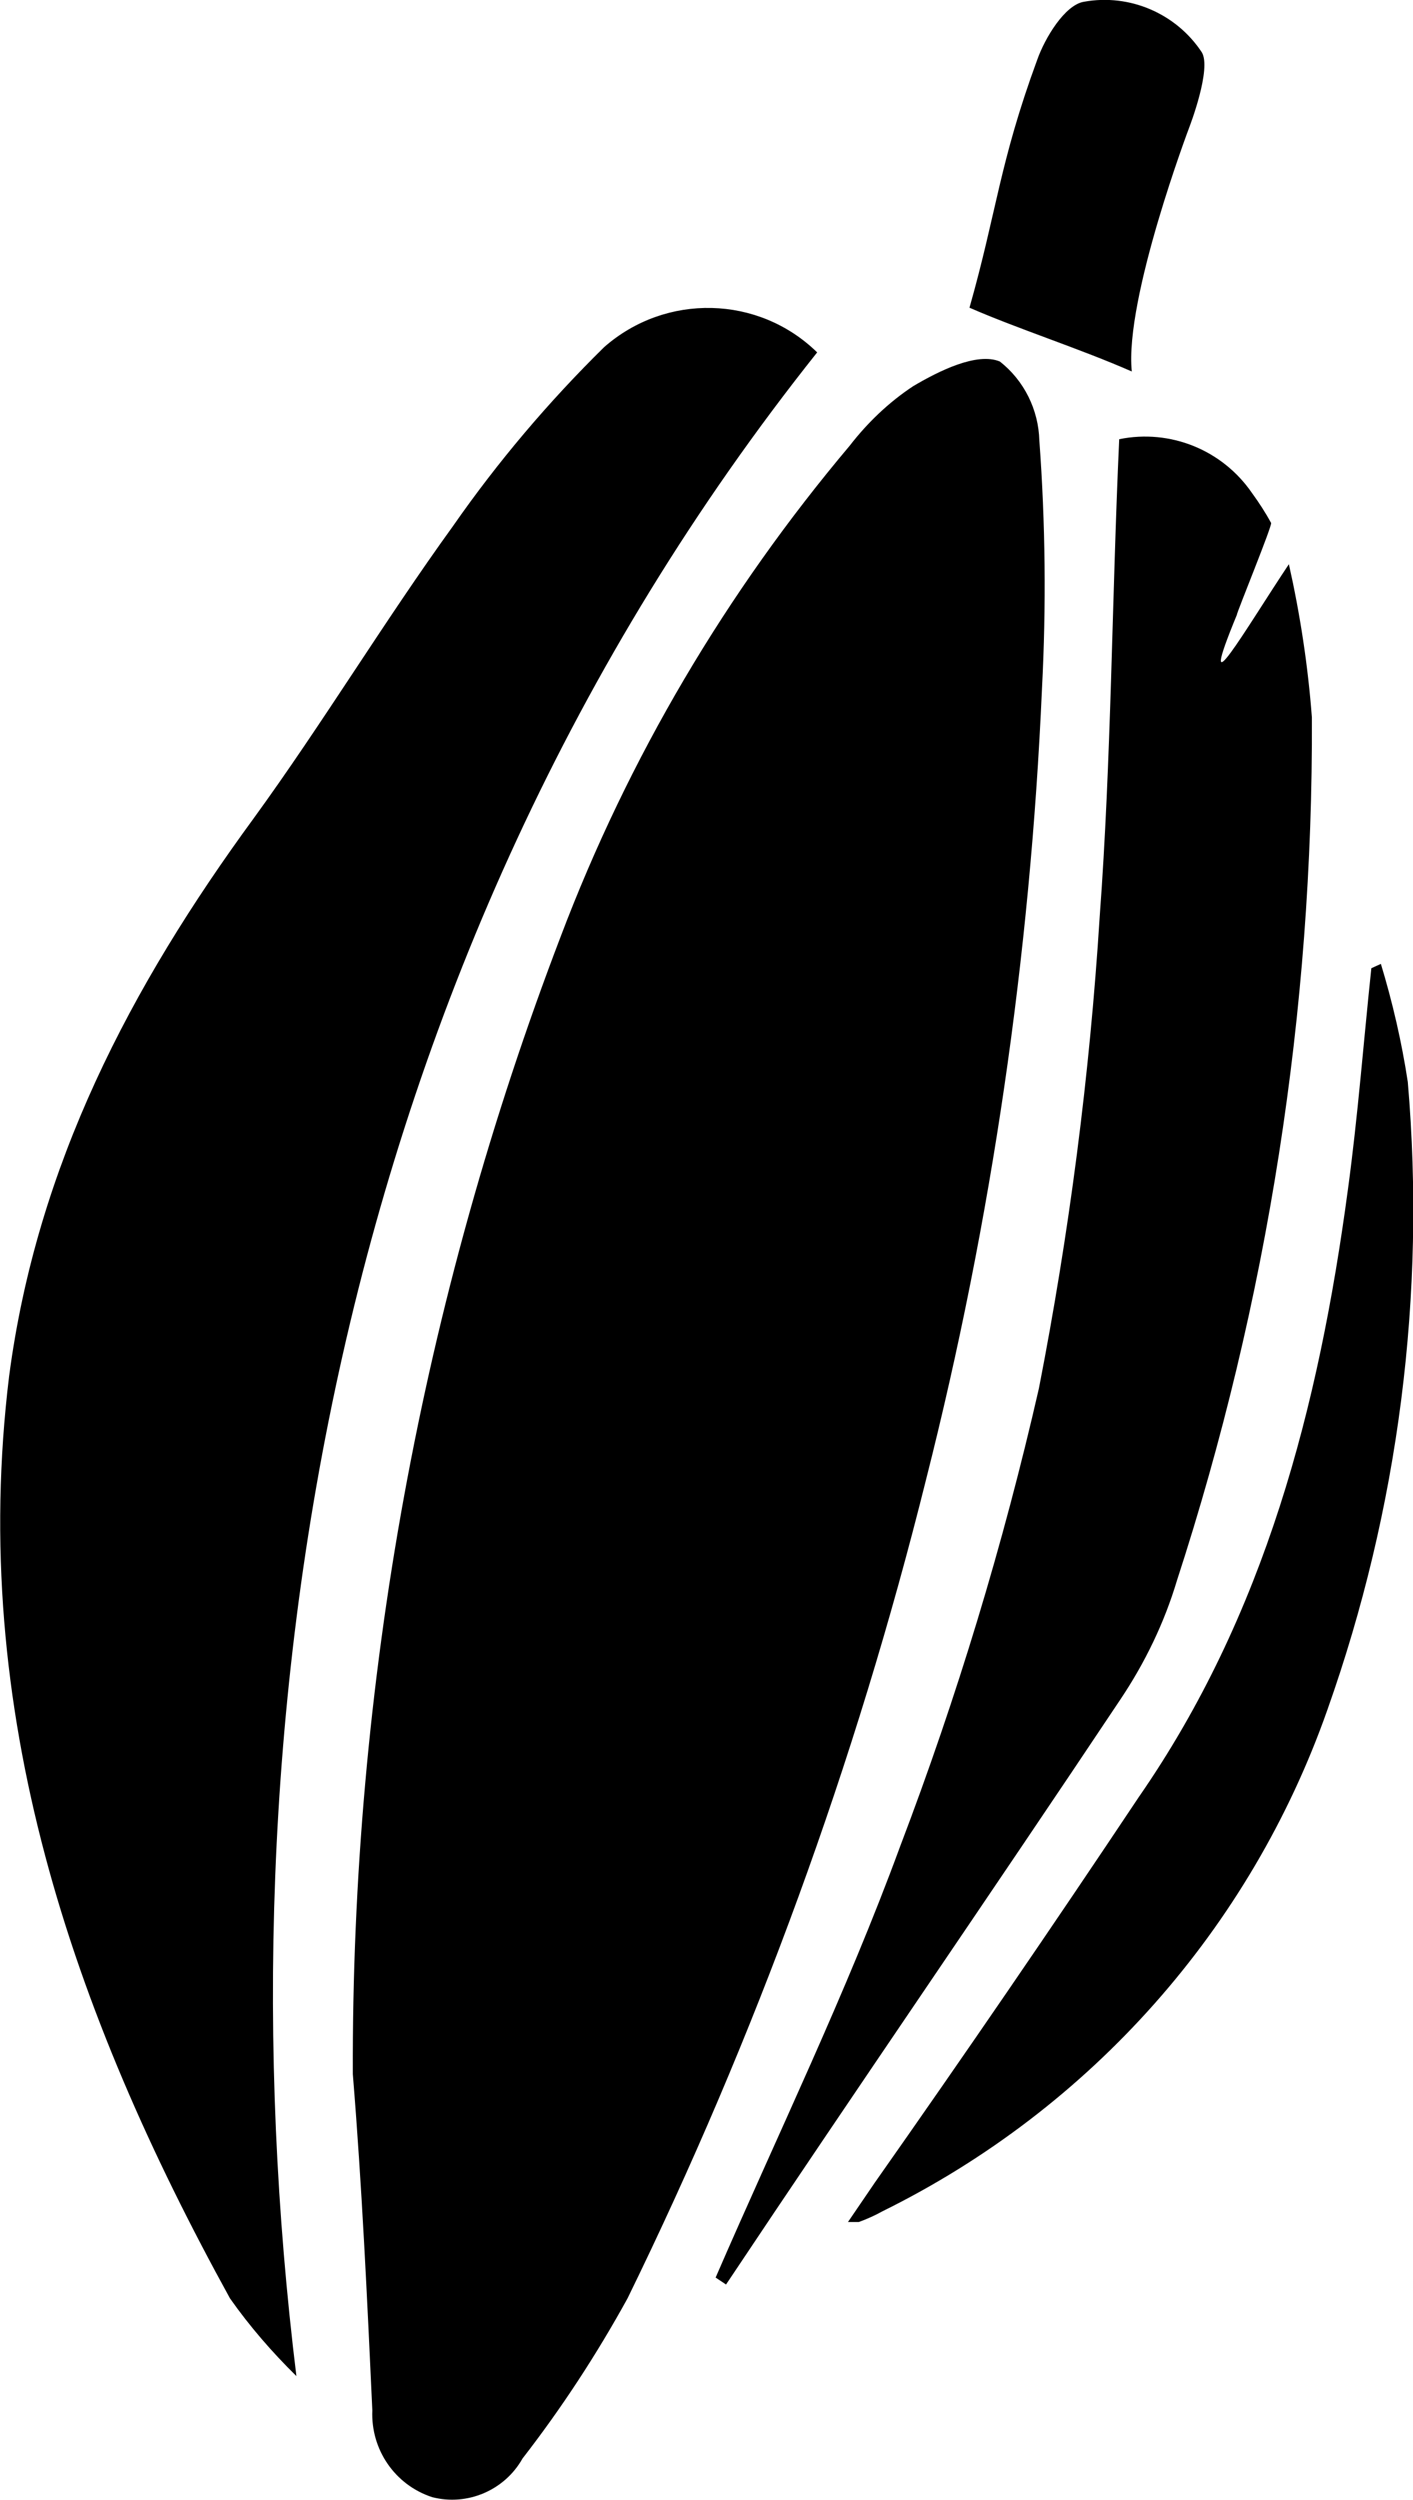
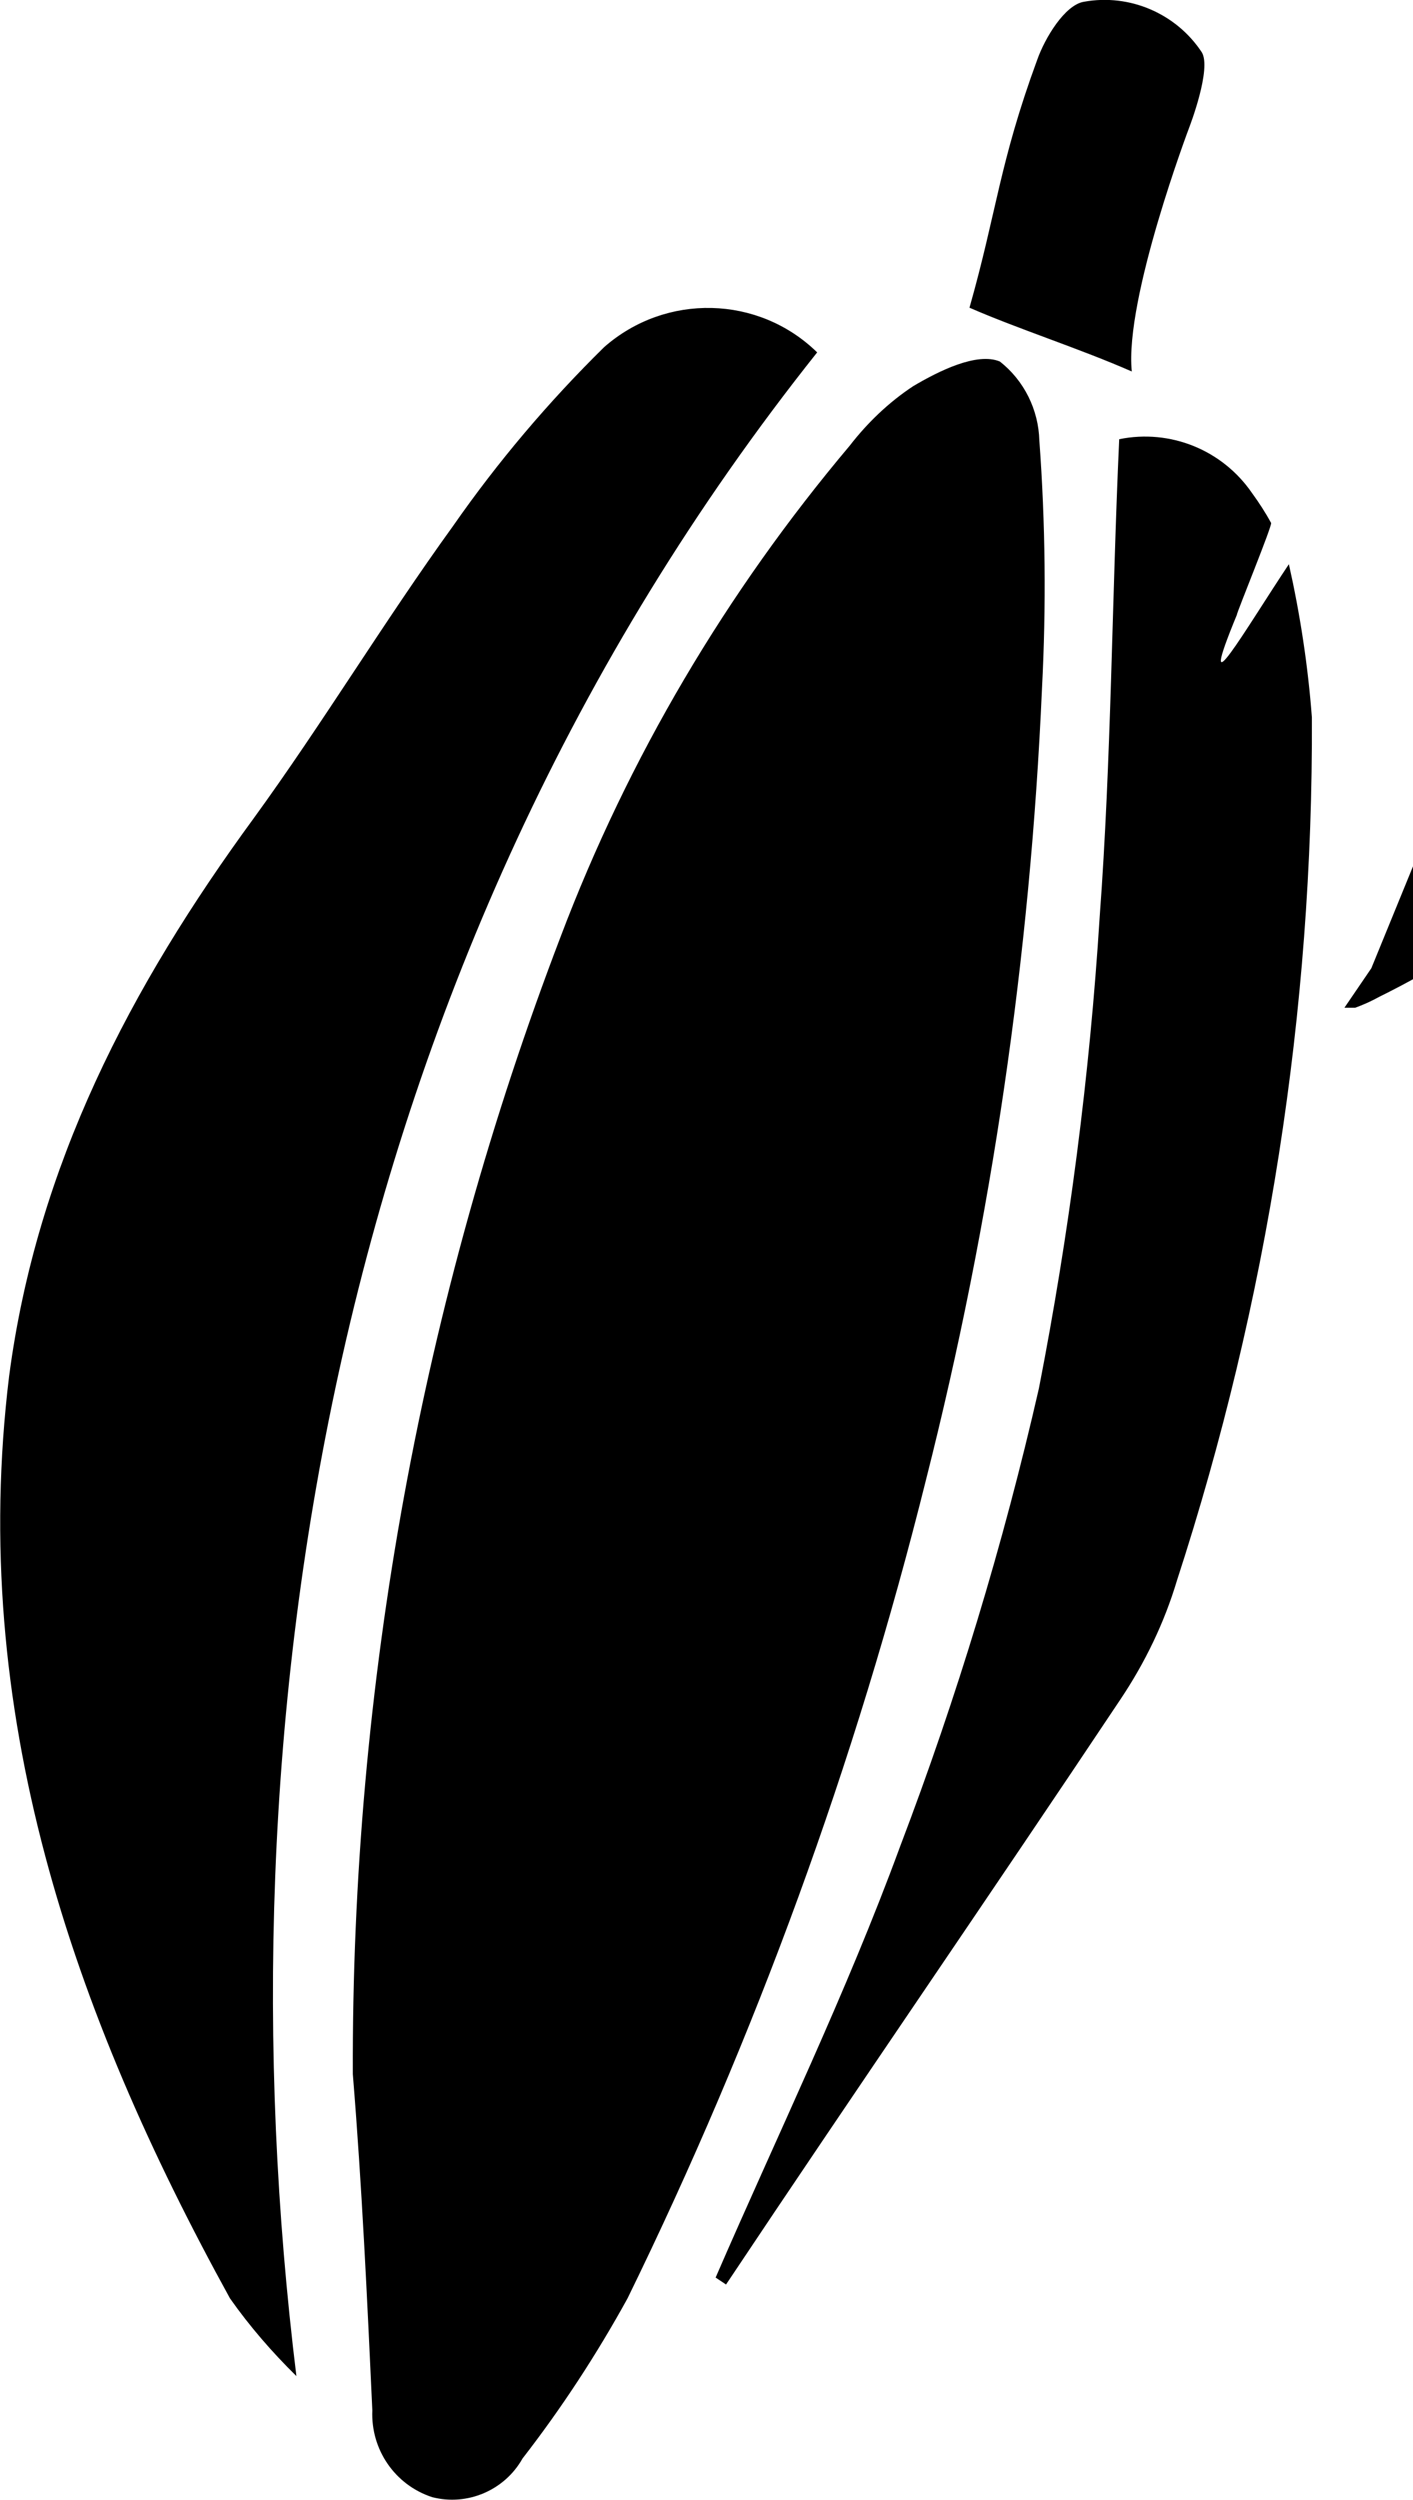
<svg xmlns="http://www.w3.org/2000/svg" id="Layer_2" data-name="Layer 2" viewBox="0 0 32.56 57.6">
  <defs>
    <style>
      .cls-1 {
        fill: #000;
        stroke-width: 0px;
      }
    </style>
  </defs>
  <g id="Layer_1-2" data-name="Layer 1">
    <g id="Icon">
-       <path class="cls-1" d="M8.13,47.79c-.03-8.96,1.59-17.84,4.79-26.21,1.56-4.12,3.82-7.94,6.66-11.31.41-.53.9-1,1.46-1.37.59-.35,1.47-.79,2-.57.56.44.89,1.11.91,1.82.14,1.91.16,3.82.06,5.73-.27,6.15-1.16,12.25-2.67,18.21-1.62,6.51-3.93,12.84-6.88,18.87-.71,1.29-1.52,2.53-2.42,3.69-.41.73-1.27,1.1-2.08.89-.86-.28-1.42-1.1-1.38-2-.12-2.6-.24-5.18-.45-7.75ZM13.92,8c-1.28,1.26-2.45,2.64-3.48,4.12-1.59,2.2-3,4.54-4.59,6.73C3.01,22.73.85,26.85.21,31.71c-.94,7.71,1.45,14.64,5.09,21.25.45.64.97,1.24,1.53,1.79-1.82-14.81.66-32.38,12-46.63-1.35-1.32-3.49-1.37-4.91-.12ZM25.34,21.13c-.23,3.65-.7,7.27-1.4,10.86-.82,3.59-1.89,7.12-3.2,10.56-1.24,3.38-2.82,6.63-4.25,9.93l.24.16c3-4.5,6.1-9,9.1-13.5.56-.84,1-1.75,1.29-2.72,2.09-6.42,3.14-13.14,3.11-19.89-.09-1.19-.27-2.37-.53-3.53-1,1.5-2.18,3.55-1.2,1.17,0-.06.82-2.06.79-2.12-.13-.24-.28-.47-.44-.69-.68-.99-1.88-1.48-3.06-1.24-.17,3.71-.18,7.37-.45,11.01ZM31.6,22.31c-.18,1.7-.31,3.41-.54,5.1-.67,5-1.91,9.8-4.82,14-2,3-4,5.92-6.08,8.88l-.62.91h.25c.19-.07.37-.15.55-.25,4.8-2.37,8.48-6.52,10.25-11.56,1.64-4.63,2.27-9.56,1.85-14.46-.14-.92-.35-1.83-.62-2.72l-.22.1ZM27.41,2.92s.52-1.35.28-1.72c-.59-.89-1.66-1.35-2.71-1.16-.44.07-.9.83-1.08,1.34-.87,2.37-.93,3.49-1.56,5.71,1.12.49,2.56.95,3.74,1.47-.17-1.68,1.33-5.64,1.33-5.64Z" />
+       <path class="cls-1" d="M8.13,47.79c-.03-8.96,1.59-17.84,4.79-26.21,1.56-4.12,3.82-7.94,6.66-11.31.41-.53.9-1,1.46-1.37.59-.35,1.47-.79,2-.57.56.44.89,1.11.91,1.82.14,1.91.16,3.82.06,5.73-.27,6.15-1.16,12.25-2.67,18.21-1.62,6.51-3.93,12.84-6.88,18.87-.71,1.29-1.52,2.53-2.42,3.69-.41.73-1.27,1.1-2.08.89-.86-.28-1.42-1.1-1.38-2-.12-2.6-.24-5.18-.45-7.75ZM13.92,8c-1.28,1.26-2.45,2.64-3.48,4.12-1.59,2.2-3,4.54-4.59,6.73C3.01,22.73.85,26.85.21,31.71c-.94,7.71,1.45,14.64,5.09,21.25.45.64.97,1.24,1.53,1.79-1.82-14.81.66-32.38,12-46.63-1.35-1.32-3.49-1.37-4.91-.12ZM25.34,21.13c-.23,3.65-.7,7.27-1.4,10.86-.82,3.59-1.89,7.12-3.2,10.56-1.24,3.38-2.82,6.63-4.25,9.93l.24.16c3-4.5,6.1-9,9.1-13.5.56-.84,1-1.75,1.29-2.72,2.09-6.42,3.14-13.14,3.11-19.89-.09-1.19-.27-2.37-.53-3.53-1,1.5-2.18,3.55-1.2,1.17,0-.06.82-2.06.79-2.12-.13-.24-.28-.47-.44-.69-.68-.99-1.88-1.48-3.06-1.24-.17,3.71-.18,7.37-.45,11.01ZM31.6,22.31l-.62.91h.25c.19-.07.37-.15.55-.25,4.8-2.37,8.48-6.52,10.25-11.56,1.64-4.63,2.27-9.56,1.85-14.46-.14-.92-.35-1.83-.62-2.72l-.22.1ZM27.41,2.92s.52-1.35.28-1.72c-.59-.89-1.66-1.35-2.71-1.16-.44.07-.9.83-1.08,1.34-.87,2.37-.93,3.49-1.56,5.71,1.12.49,2.56.95,3.74,1.47-.17-1.68,1.33-5.64,1.33-5.64Z" />
    </g>
  </g>
</svg>